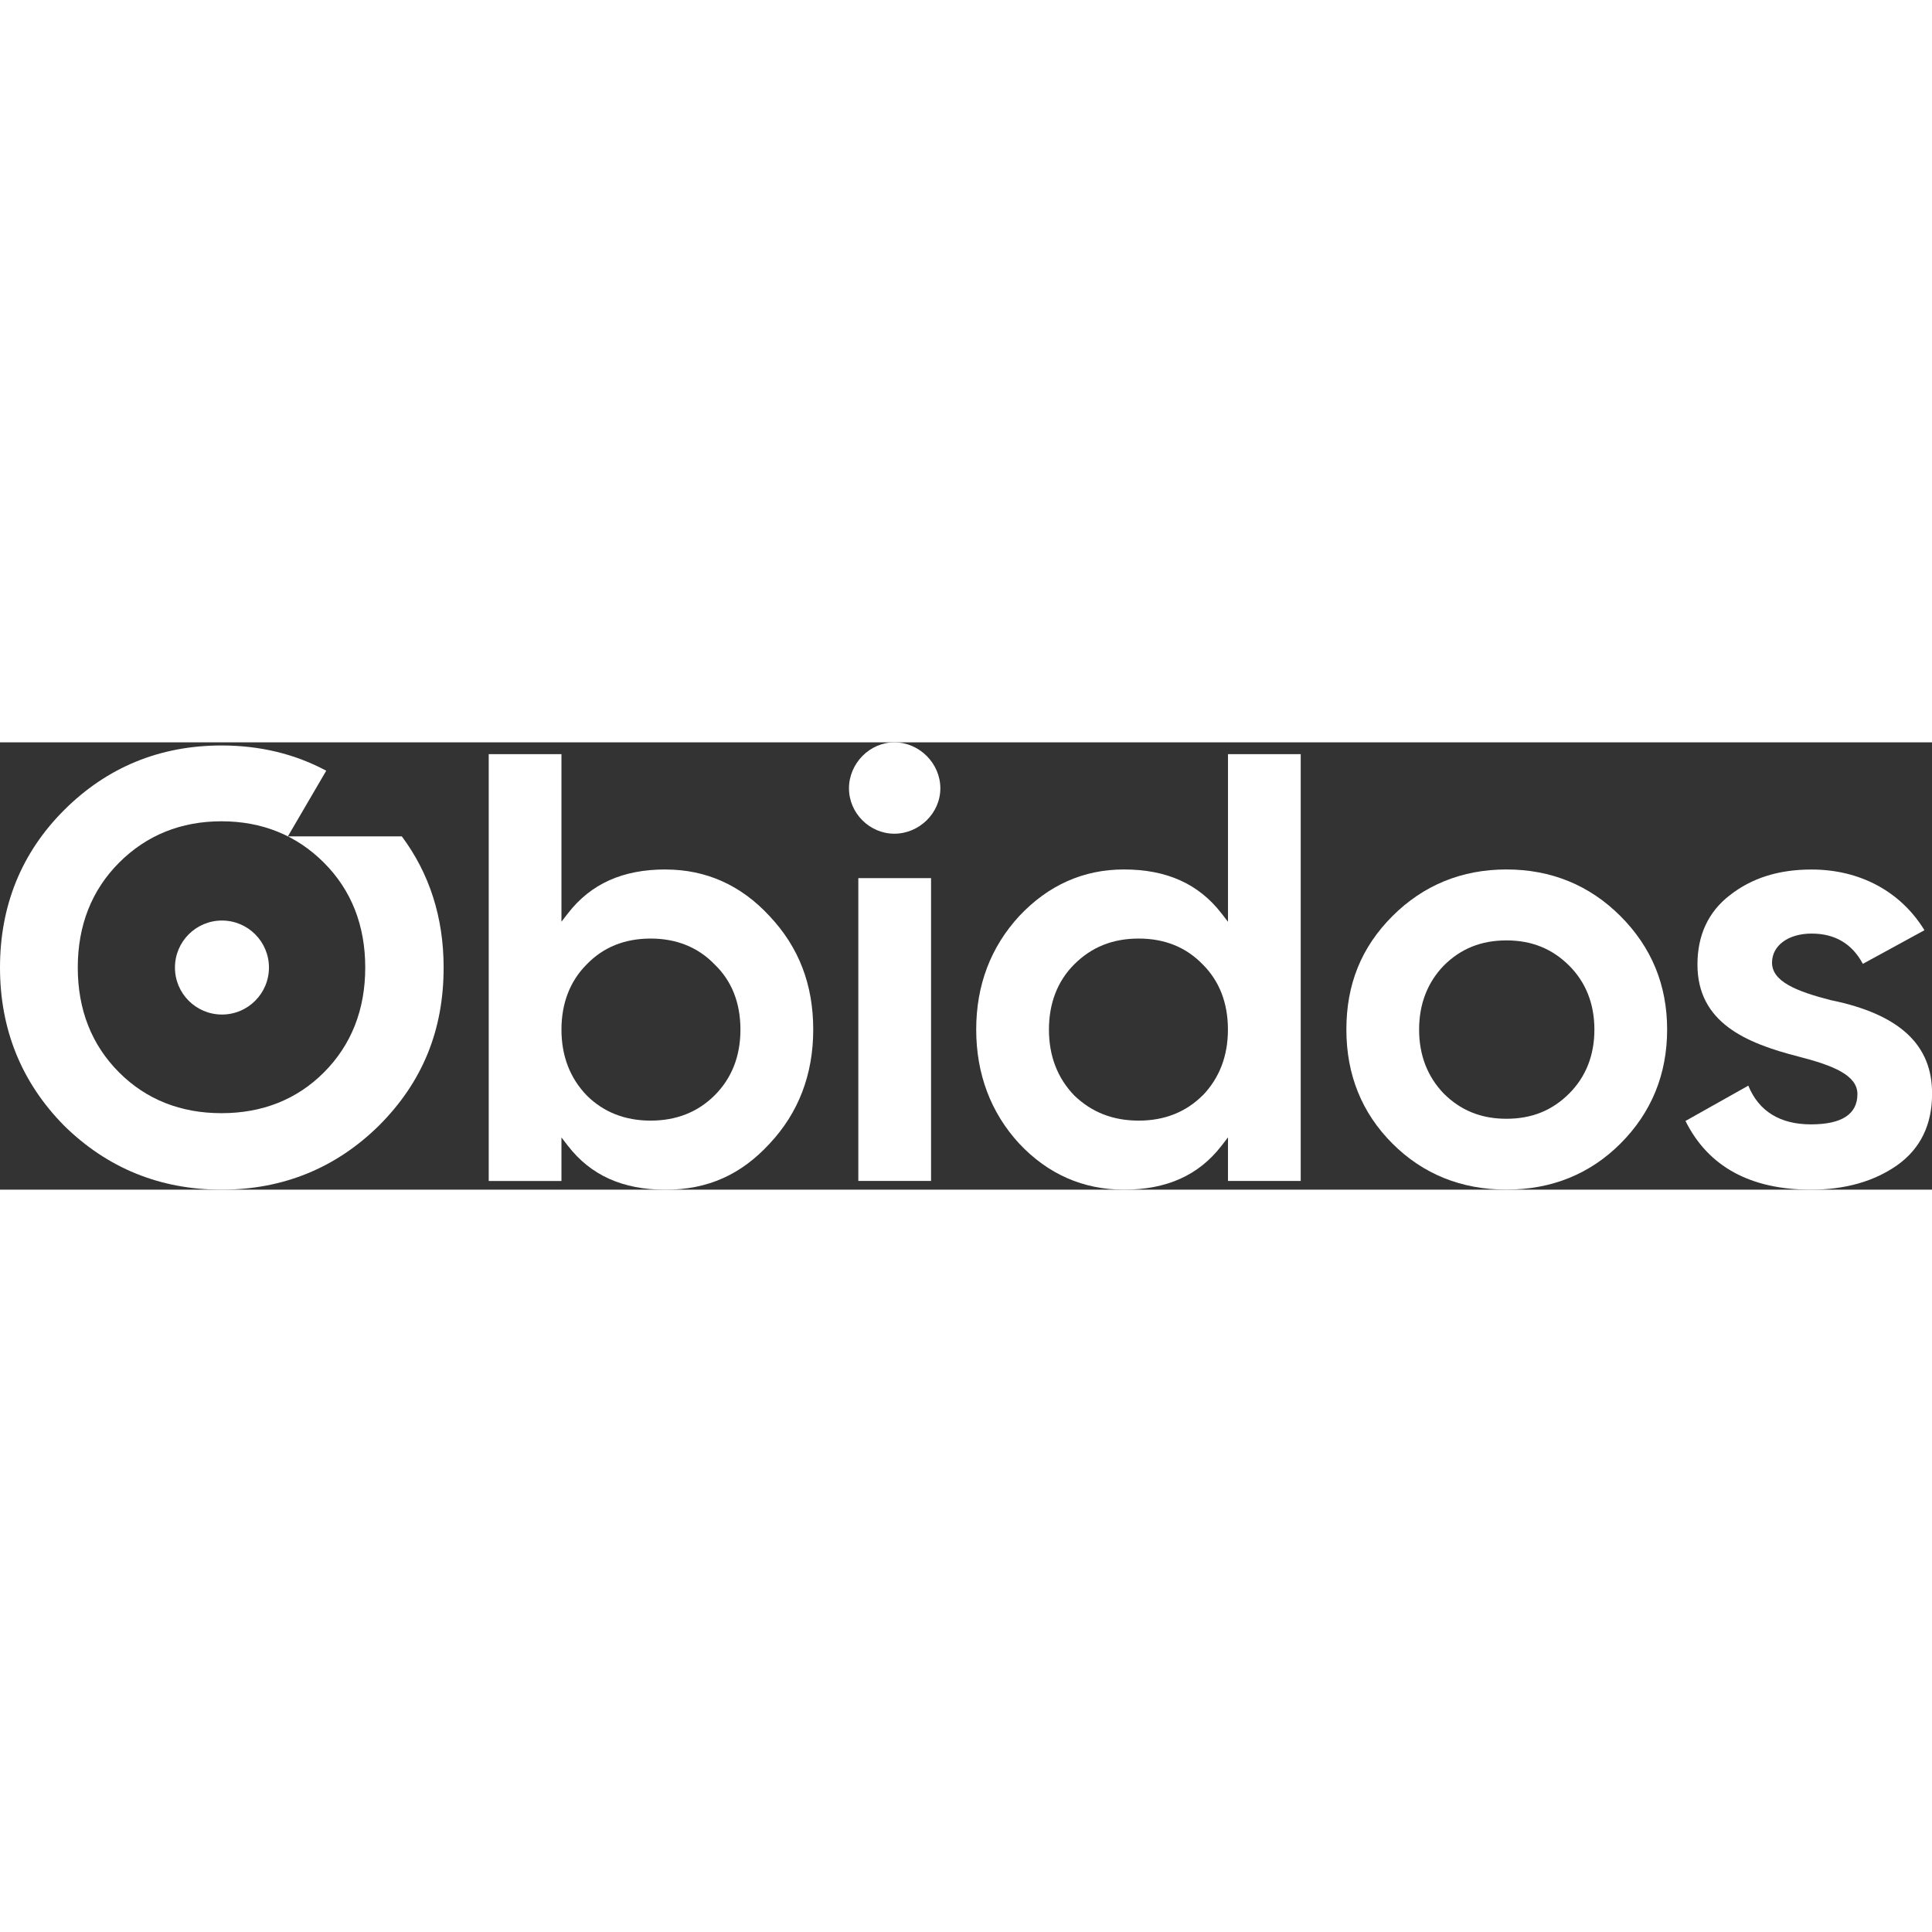
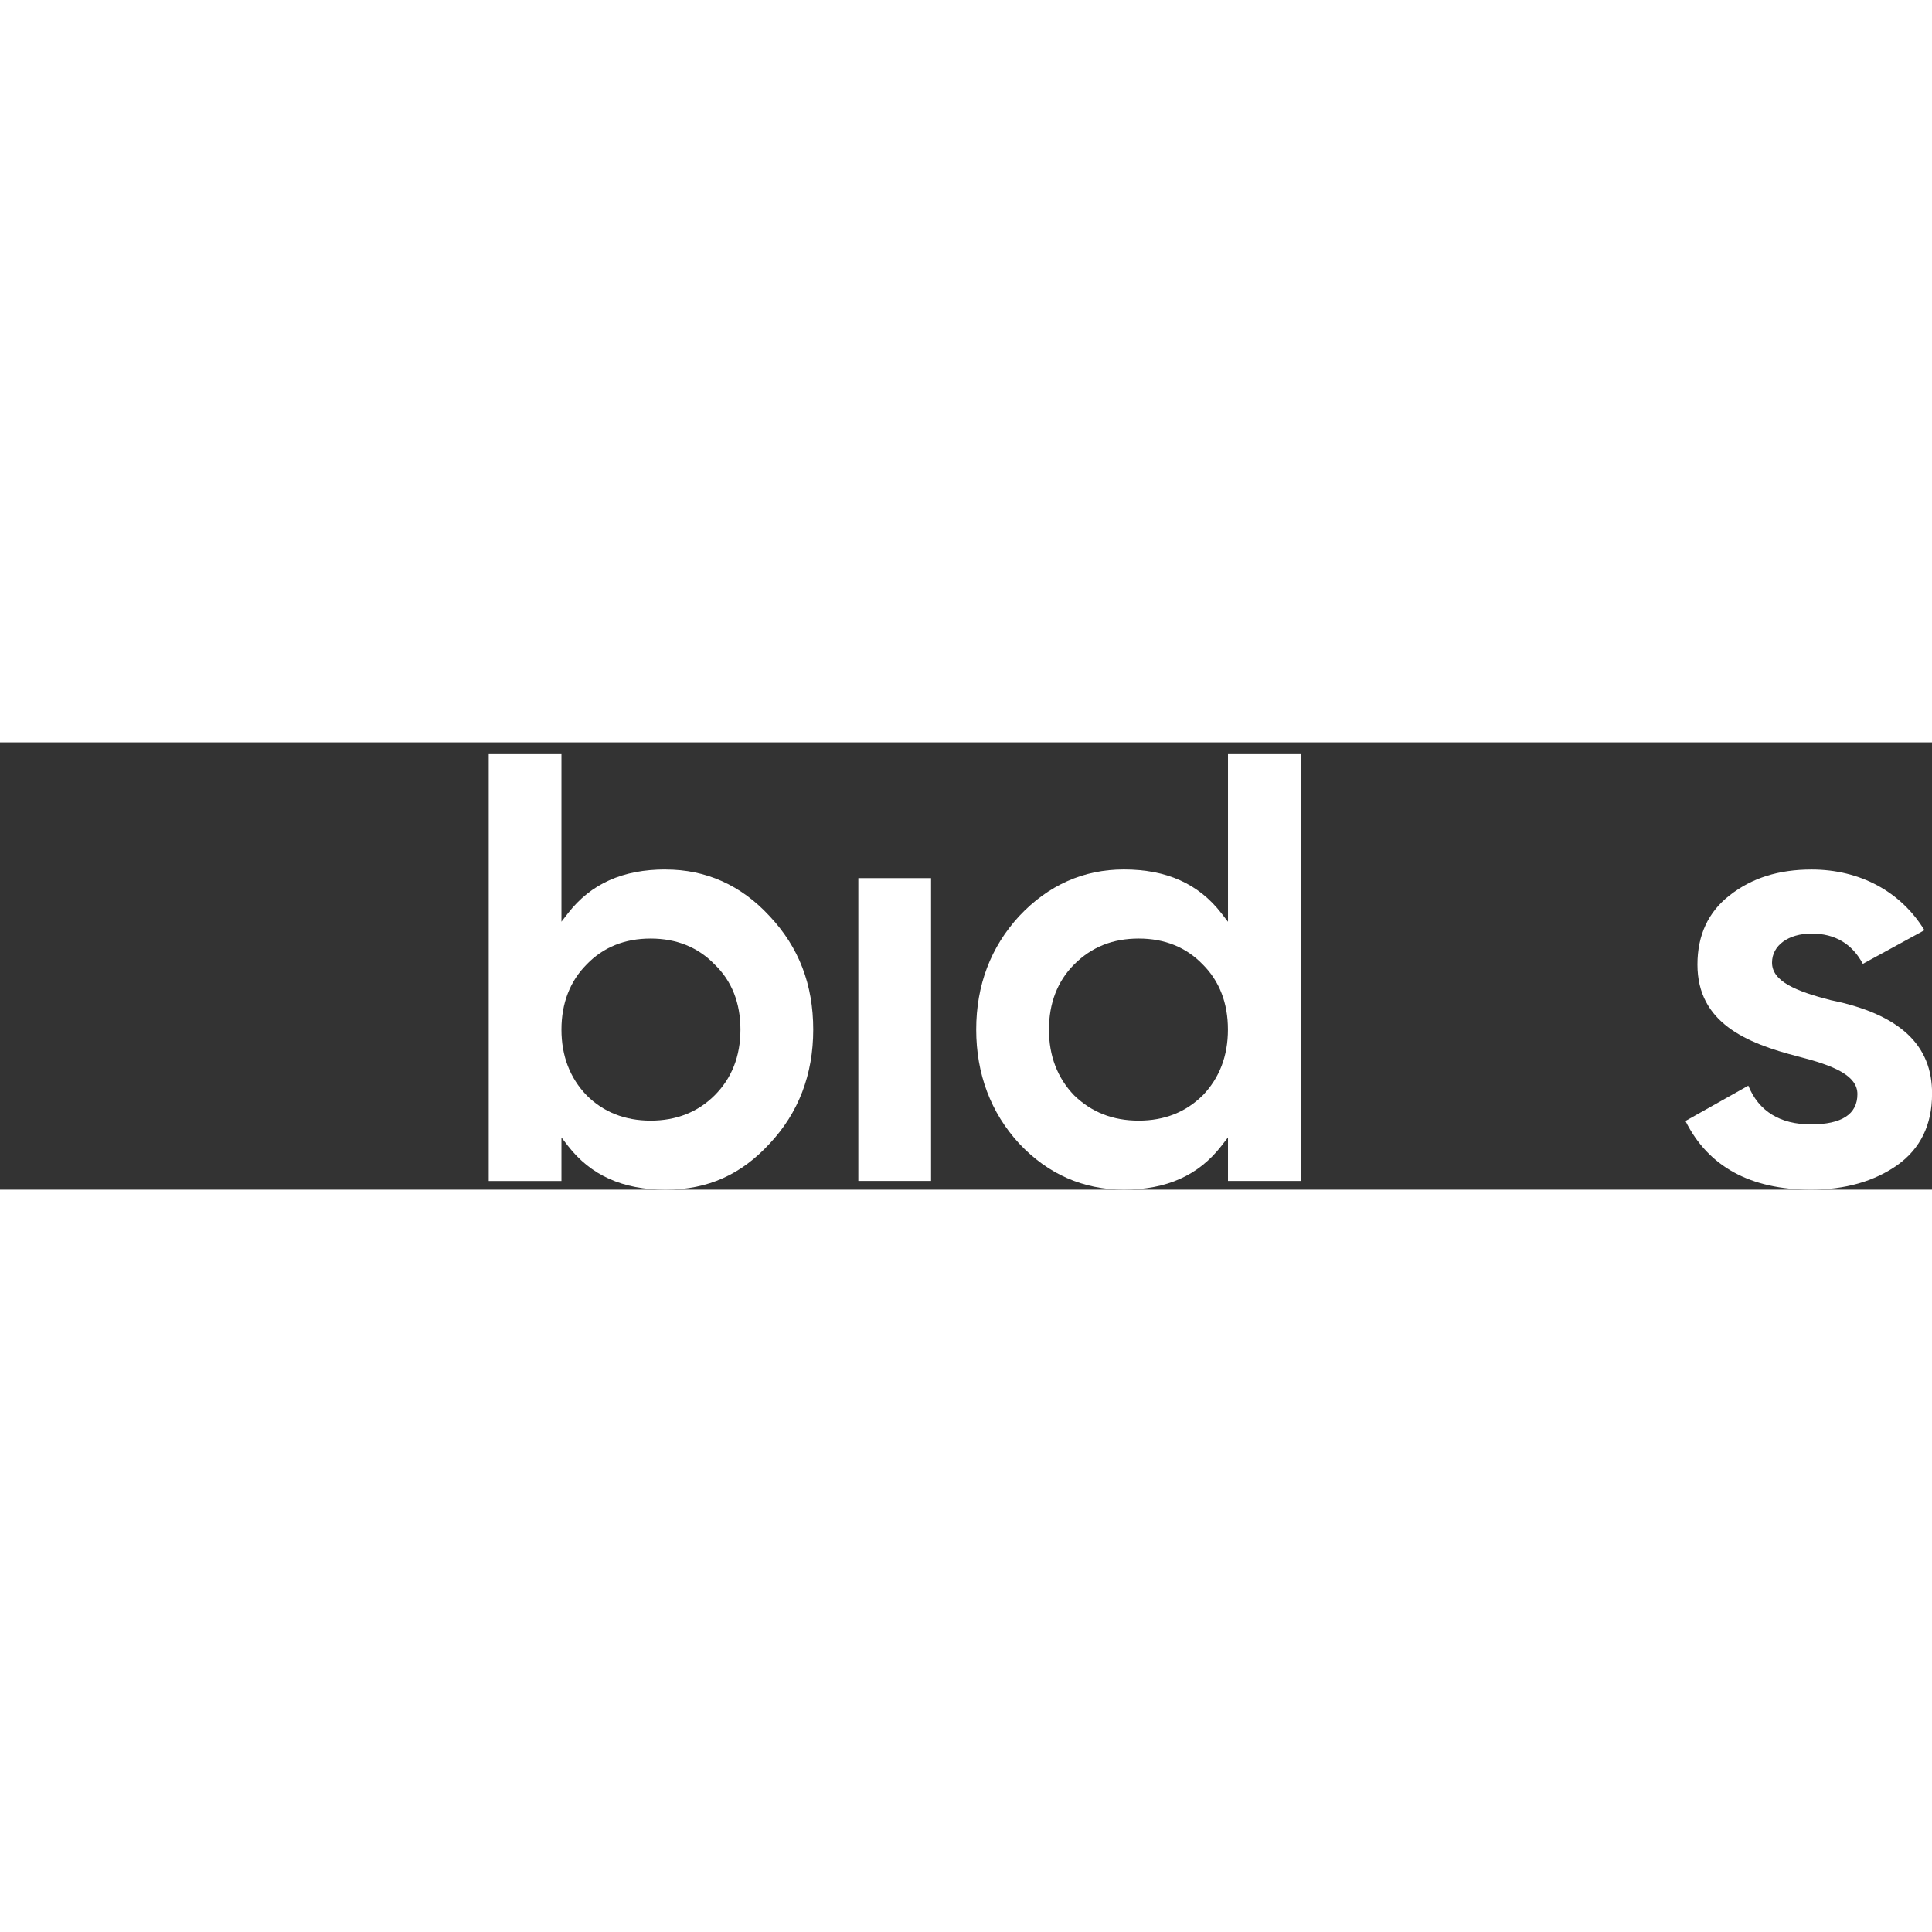
<svg xmlns="http://www.w3.org/2000/svg" id="uuid-c16f89a2-24bc-4871-8249-403117759fa5" viewBox="0 0 345.31 79.95" width="600" height="600">
  <rect x="0" y="0" width="345.31" height="79.95" fill="#333333" stroke="none" />
  <defs>
    <style>.uuid-40db7ab6-506f-45a7-aa48-3f6715b250fd{fill:#fff;stroke-width:0px;}</style>
  </defs>
  <g id="uuid-2feff086-7387-48d7-afac-90765de4b586">
    <path class="uuid-40db7ab6-506f-45a7-aa48-3f6715b250fd" d="M118.95,22.72c-7.65,0-13.35,2.56-17.44,7.84l-1.16,1.5V2.11h-13v76.29h13v-7.78l1.16,1.5c4.09,5.28,9.8,7.84,17.44,7.84s13.56-2.76,18.59-8.22c5.18-5.51,7.81-12.37,7.81-20.4s-2.55-14.7-7.8-20.28c-5.1-5.53-11.35-8.33-18.59-8.33ZM127.72,63.1c-3,2.99-6.84,4.51-11.43,4.51s-8.44-1.52-11.43-4.51c-3-3.11-4.51-7.07-4.51-11.76s1.52-8.66,4.51-11.65c2.95-3.07,6.8-4.62,11.43-4.62s8.48,1.56,11.44,4.63c3.06,2.94,4.61,6.87,4.61,11.64s-1.56,8.7-4.62,11.76Z" />
    <rect class="uuid-40db7ab6-506f-45a7-aa48-3f6715b250fd" x="153.41" y="24.27" width="13" height="54.12" />
-     <path class="uuid-40db7ab6-506f-45a7-aa48-3f6715b250fd" d="M159.85,0c-4.4,0-8.11,3.76-8.11,8.22s3.71,8.11,8.11,8.11,8.22-3.64,8.22-8.11-3.76-8.22-8.22-8.22Z" />
-     <path class="uuid-40db7ab6-506f-45a7-aa48-3f6715b250fd" d="M219.47,32.06l-1.16-1.5c-4.09-5.28-9.8-7.84-17.44-7.84-7.21,0-13.5,2.8-18.7,8.33-5.1,5.54-7.69,12.36-7.69,20.28s2.59,14.86,7.7,20.4c5.13,5.45,11.42,8.22,18.7,8.22,7.65,0,13.35-2.56,17.44-7.84l1.16-1.5v7.78h13V2.11h-13v29.95ZM214.96,63.09h0c-3,3-6.84,4.52-11.43,4.52s-8.39-1.47-11.53-4.5c-3.01-3.12-4.52-7.08-4.52-11.77s1.52-8.66,4.51-11.65c3.11-3.11,6.89-4.62,11.54-4.62s8.48,1.56,11.44,4.63c2.99,2.98,4.5,6.91,4.5,11.64s-1.52,8.65-4.5,11.76Z" />
-     <path class="uuid-40db7ab6-506f-45a7-aa48-3f6715b250fd" d="M269.25,22.72c-7.99,0-14.84,2.81-20.38,8.34-5.54,5.54-8.23,12.17-8.23,20.27s2.77,14.92,8.23,20.38c5.46,5.46,12.32,8.23,20.38,8.23s14.92-2.77,20.38-8.23c5.54-5.54,8.34-12.39,8.34-20.38s-2.81-14.73-8.34-20.27c-5.54-5.54-12.4-8.34-20.38-8.34ZM280.46,62.77c-3.04,3.04-6.7,4.51-11.21,4.51s-8.17-1.48-11.21-4.51c-2.92-3.04-4.4-6.88-4.4-11.43s1.48-8.39,4.39-11.42c3.05-3.05,6.71-4.52,11.22-4.52s8.17,1.48,11.21,4.51c2.99,2.99,4.51,6.84,4.51,11.43s-1.52,8.44-4.51,11.43Z" />
+     <path class="uuid-40db7ab6-506f-45a7-aa48-3f6715b250fd" d="M219.47,32.06l-1.16-1.5c-4.09-5.28-9.8-7.84-17.44-7.84-7.21,0-13.5,2.8-18.7,8.33-5.1,5.54-7.69,12.36-7.69,20.28s2.59,14.86,7.7,20.4c5.13,5.45,11.42,8.22,18.7,8.22,7.65,0,13.35-2.56,17.44-7.84l1.16-1.5v7.78h13V2.11h-13v29.95ZM214.96,63.09h0c-3,3-6.84,4.52-11.43,4.52s-8.39-1.47-11.53-4.5c-3.01-3.12-4.52-7.08-4.52-11.77s1.52-8.66,4.51-11.65c3.11-3.11,6.89-4.62,11.54-4.62s8.48,1.56,11.44,4.63c2.99,2.98,4.5,6.91,4.5,11.64s-1.52,8.65-4.5,11.76" />
    <path class="uuid-40db7ab6-506f-45a7-aa48-3f6715b250fd" d="M327.32,46.1h-.03c-6.35-1.63-10.57-3.39-10.57-6.73,0-3.06,2.91-5.19,7.08-5.19s7.23,1.82,9.15,5.41l11.01-6.01c-4.22-6.91-11.53-10.85-20.16-10.85-5.9,0-10.7,1.51-14.67,4.63-3.81,2.96-5.74,7.12-5.74,12.35,0,10.38,8.66,14.04,18.02,16.44,6.35,1.62,10.57,3.38,10.57,6.72,0,3.59-2.79,5.41-8.3,5.41s-9.33-2.33-11.2-6.92l-11.23,6.31c4.05,8.15,11.59,12.28,22.43,12.28,6.14,0,11.34-1.49,15.48-4.42,4.08-2.93,6.16-7.19,6.16-12.66.08-8.78-5.8-14.26-17.99-16.77Z" />
-     <path class="uuid-40db7ab6-506f-45a7-aa48-3f6715b250fd" d="M51.45,16.81l6.86-11.74c-5.6-3-11.86-4.51-18.72-4.51-11,0-20.47,3.89-28.14,11.56C3.85,19.71,0,29.18,0,40.25s3.85,20.55,11.45,28.25c7.7,7.59,17.17,11.45,28.14,11.45s20.43-3.85,28.14-11.45c7.77-7.77,11.56-17.02,11.56-28.25,0-8.92-2.51-16.78-7.47-23.44h-20.36ZM57.89,59c-4.83,4.83-10.99,7.28-18.3,7.28s-13.47-2.45-18.3-7.28c-4.91-4.91-7.39-11.21-7.39-18.75s2.49-13.84,7.39-18.75c4.91-4.91,11.07-7.39,18.3-7.39s13.4,2.49,18.3,7.39c4.91,4.91,7.39,11.21,7.39,18.75s-2.49,13.84-7.39,18.75Z" />
-     <circle class="uuid-40db7ab6-506f-45a7-aa48-3f6715b250fd" cx="39.67" cy="40.25" r="8.4" />
  </g>
</svg>